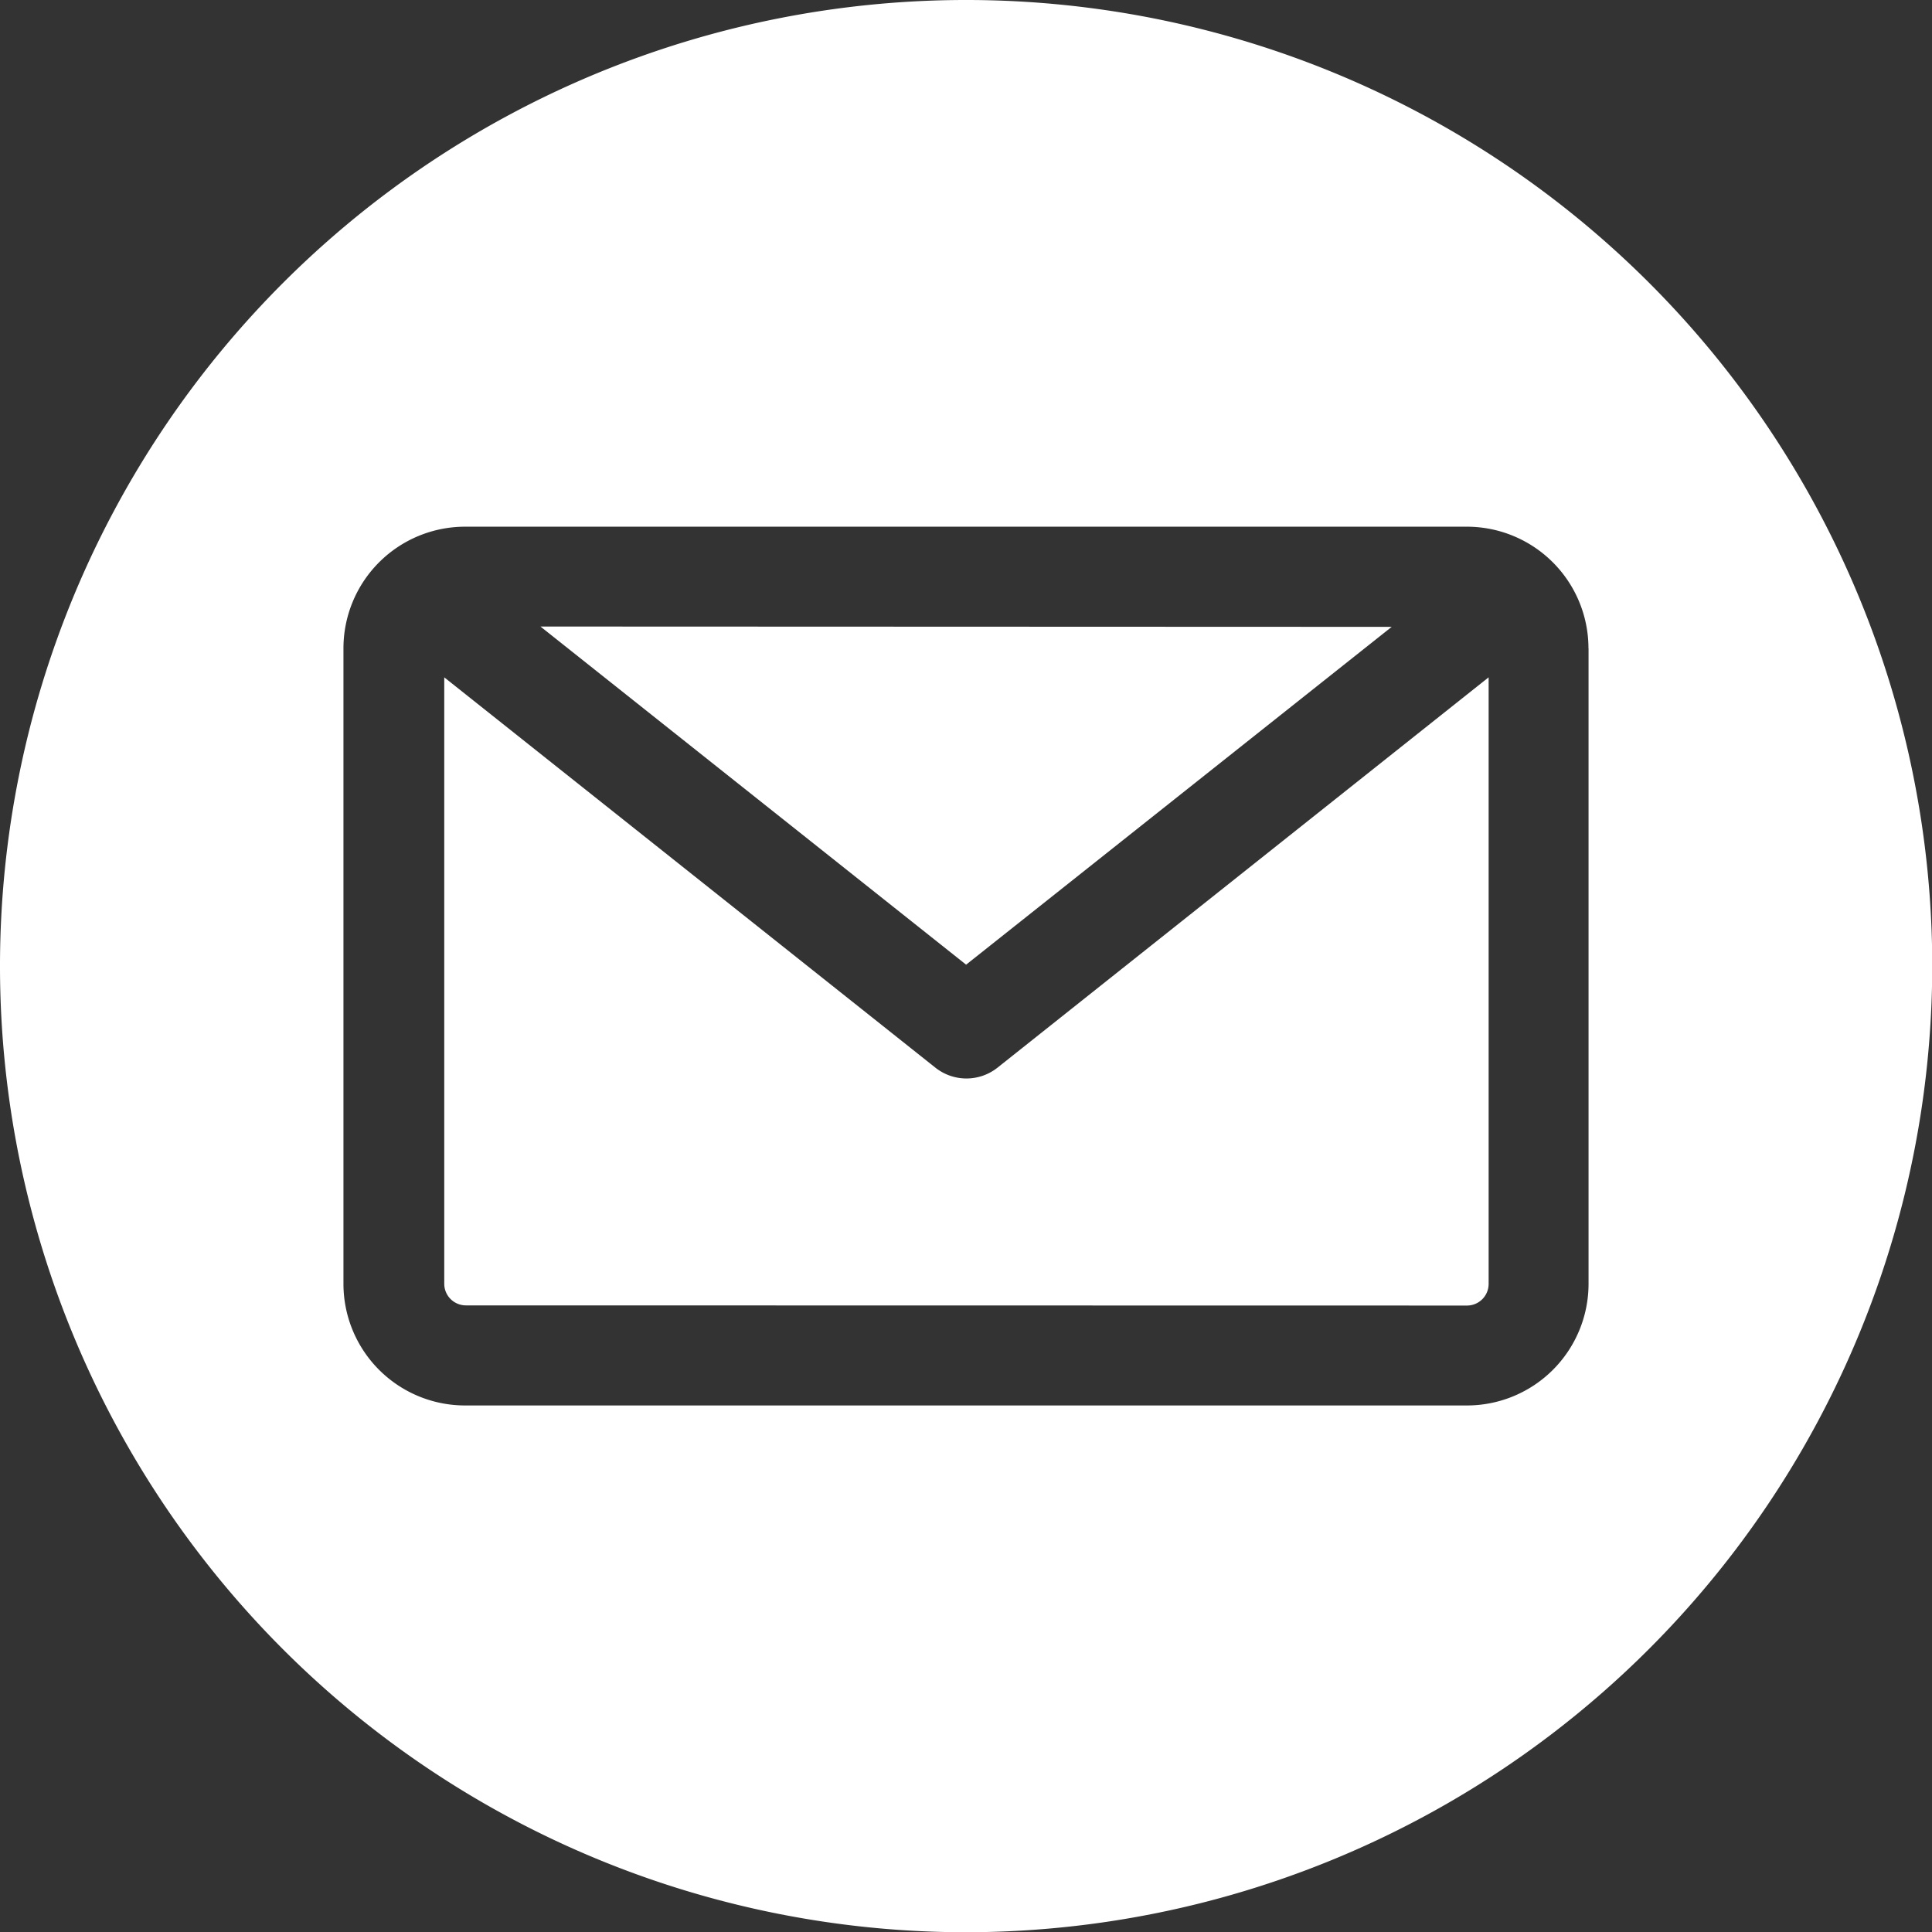
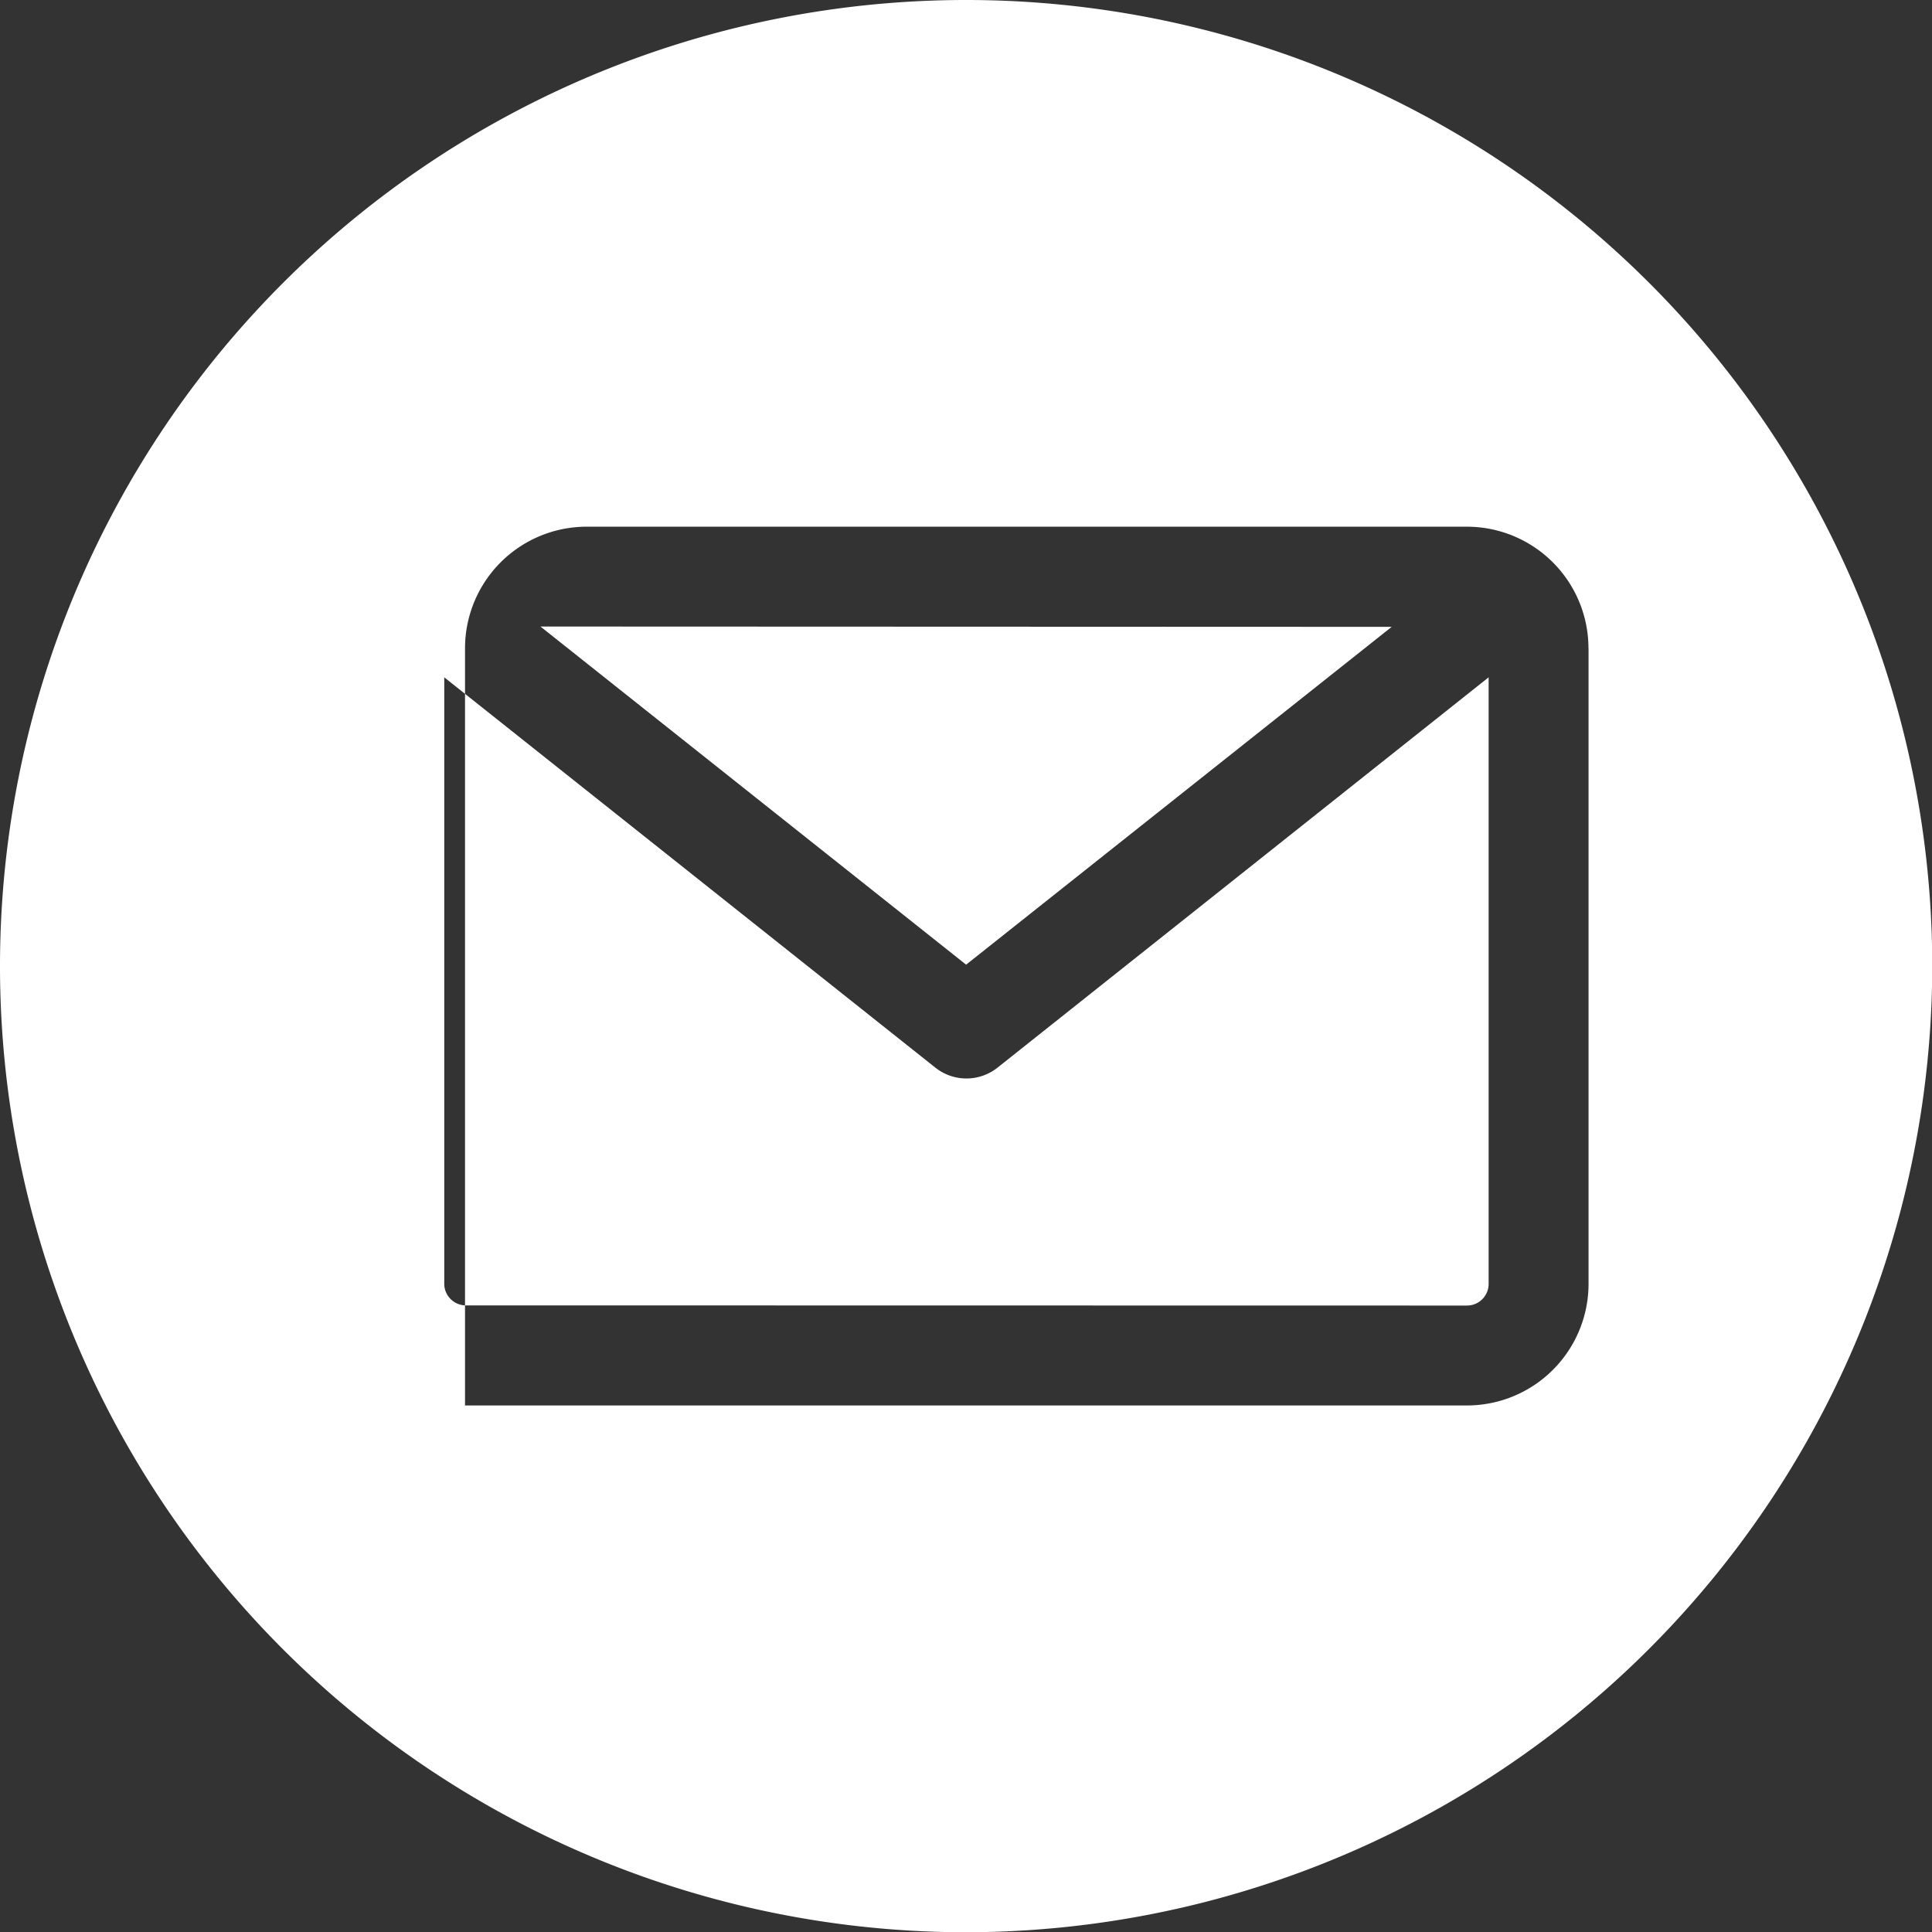
<svg xmlns="http://www.w3.org/2000/svg" width="23.997" height="23.997" viewBox="0 0 23.997 23.997">
  <rect x="0" y="0" width="23.997" height="23.997" fill="#333333" stroke="none" />
-   <path id="email_9_" data-name="email (9)" d="M12,24A12,12,0,1,1,24,12,12.012,12.012,0,0,1,12,24Zm6.222-7.784a.269.269,0,0,0,.268-.268V8.413l-6.1,4.848a.621.621,0,0,1-.772,0l-6.1-4.848v7.533a.269.269,0,0,0,.268.268Zm-.936-8.43L12,11.982l-5.287-4.2Zm2.445.268v7.893a1.511,1.511,0,0,1-1.51,1.51H5.776a1.511,1.511,0,0,1-1.51-1.51V8.052a1.511,1.511,0,0,1,1.51-1.51H18.221A1.511,1.511,0,0,1,19.73,8.052Z" fill="#fff" fill-rule="evenodd" />
+   <path id="email_9_" data-name="email (9)" d="M12,24A12,12,0,1,1,24,12,12.012,12.012,0,0,1,12,24Zm6.222-7.784a.269.269,0,0,0,.268-.268V8.413l-6.1,4.848a.621.621,0,0,1-.772,0l-6.1-4.848v7.533a.269.269,0,0,0,.268.268Zm-.936-8.43L12,11.982l-5.287-4.2Zm2.445.268v7.893a1.511,1.511,0,0,1-1.51,1.51H5.776V8.052a1.511,1.511,0,0,1,1.51-1.51H18.221A1.511,1.511,0,0,1,19.73,8.052Z" fill="#fff" fill-rule="evenodd" />
</svg>